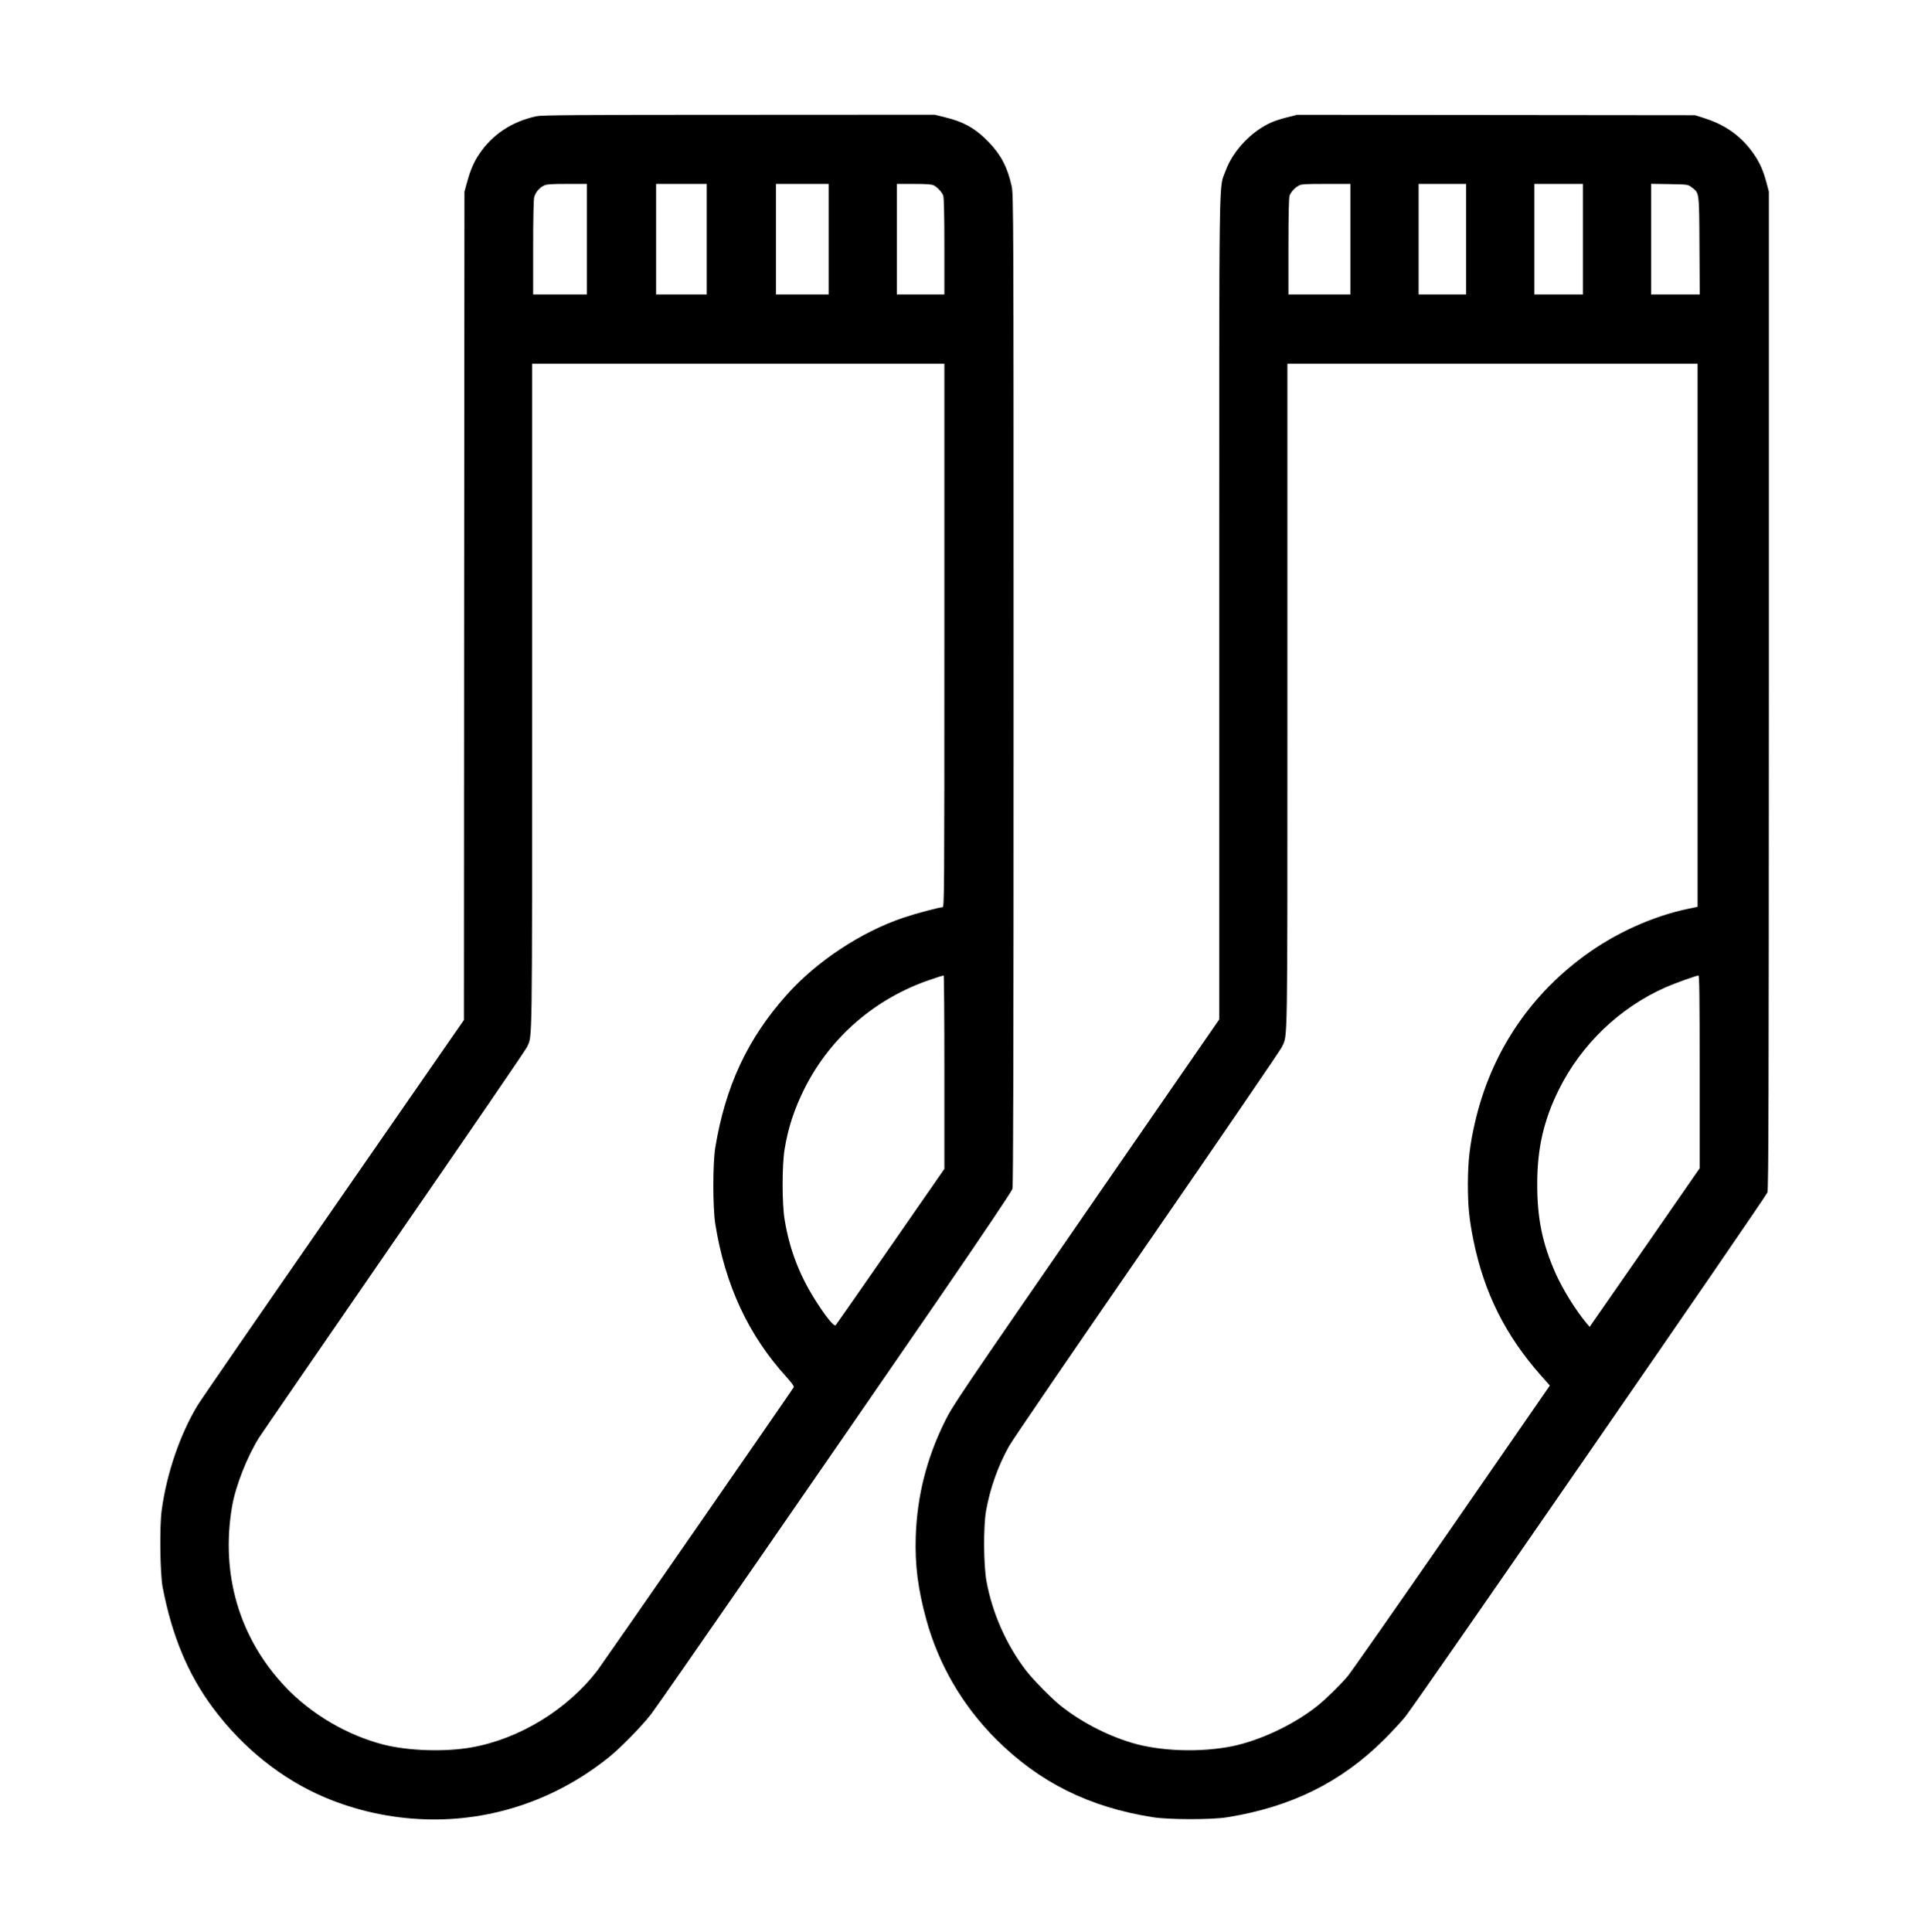
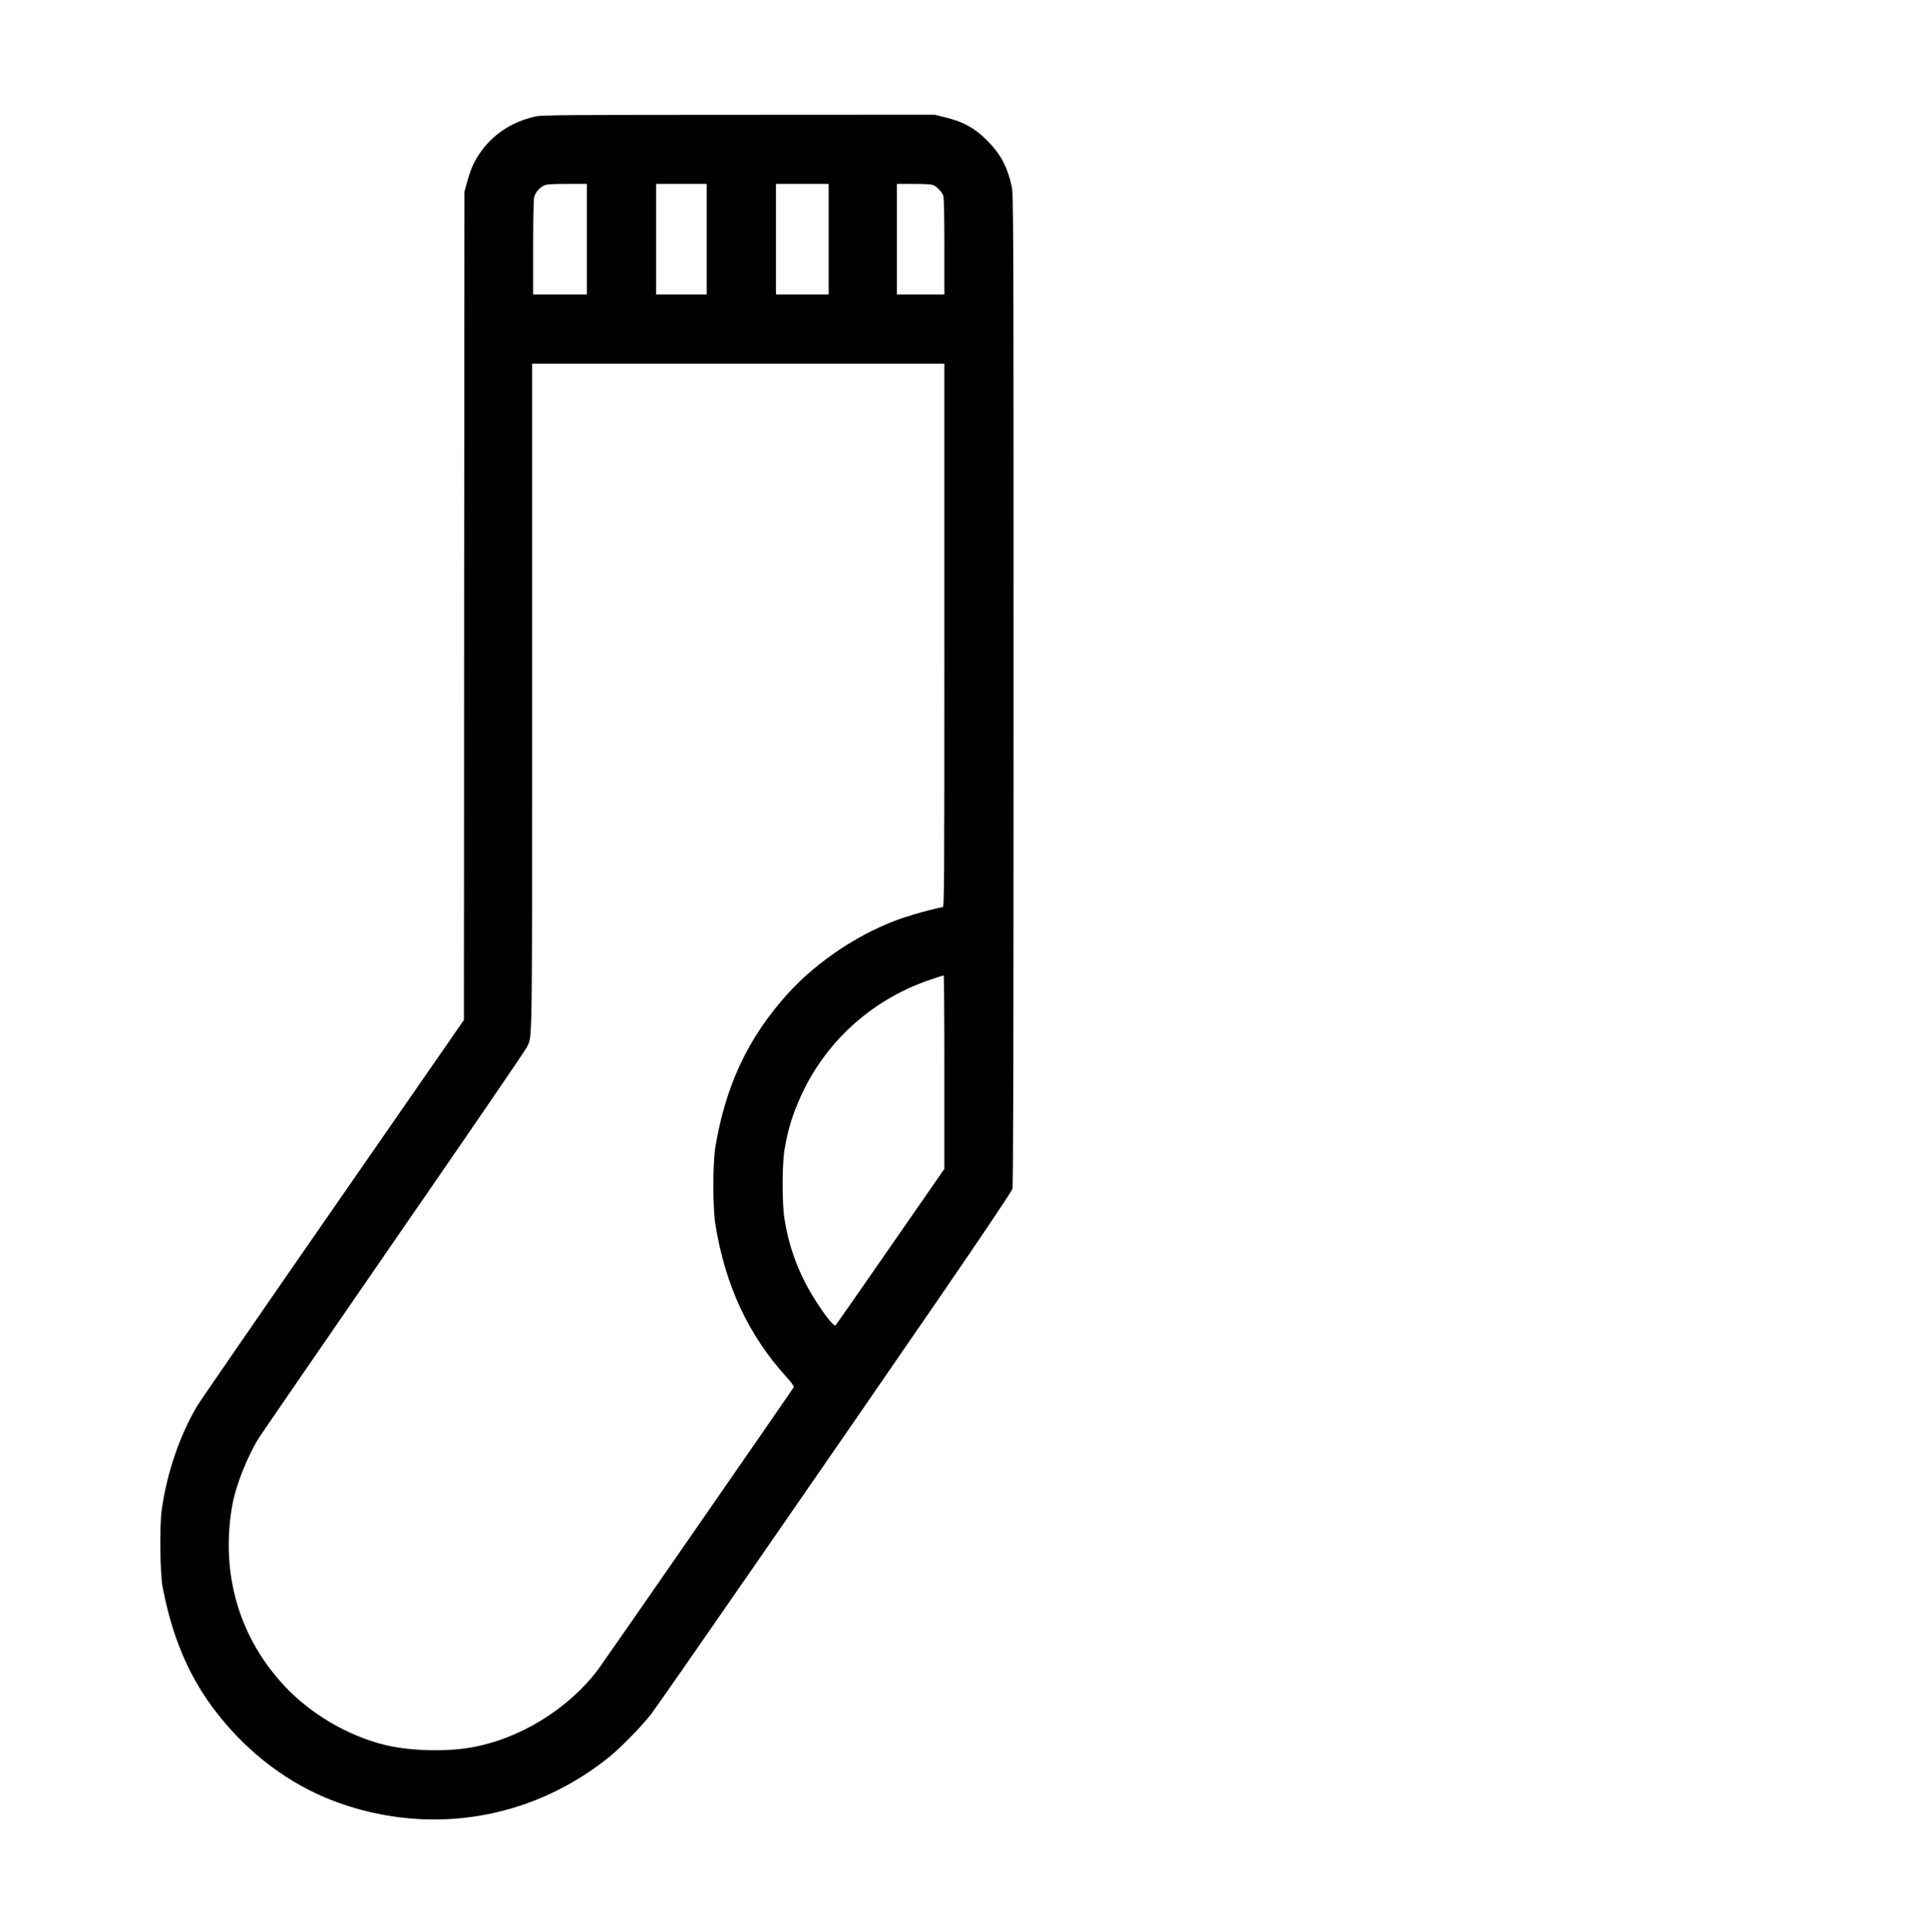
<svg xmlns="http://www.w3.org/2000/svg" preserveAspectRatio="xMidYMid meet" viewBox="0 0 1866 1870" height="1870pt" width="1866pt" version="1.0">
  <g stroke="none" fill="#000000" transform="translate(0,1870) scale(0.1,-0.1)">
-     <path d="M5191 17575 c-239 -52 -428 -178 -555 -369 -52 -78 -82 -149 -114 -263 l-27 -98 -3 -4008 -2 -4008 -1263 -1822 c-695 -1002 -1287 -1861 -1315 -1908 -170 -282 -299 -659 -347 -1014 -22 -156 -16 -613 9 -745 90 -469 244 -840 484 -1164 288 -389 666 -692 1082 -869 307 -130 638 -203 976 -214 642 -21 1266 190 1776 600 113 90 319 301 409 417 77 99 1744 2508 2776 4010 444 647 715 1050 722 1075 8 29 11 1354 11 4830 0 4657 -1 4792 -19 4875 -41 183 -101 298 -220 423 -125 131 -244 199 -425 242 l-101 25 -1895 -1 c-1575 0 -1906 -3 -1959 -14z m489 -1190 l0 -535 -260 0 -260 0 0 453 c0 280 4 466 10 489 13 47 49 90 92 111 27 14 69 17 226 17 l192 0 0 -535z m1160 0 l0 -535 -245 0 -245 0 0 535 0 535 245 0 245 0 0 -535z m1180 0 l0 -535 -255 0 -255 0 0 535 0 535 255 0 255 0 0 -535z m1018 521 c36 -19 78 -65 91 -99 7 -19 11 -189 11 -493 l0 -464 -230 0 -230 0 0 535 0 535 165 0 c124 0 173 -4 193 -14z m102 -4356 c0 -2498 -1 -2630 -17 -2630 -32 0 -254 -59 -376 -100 -412 -138 -842 -422 -1133 -748 -378 -423 -592 -881 -691 -1477 -25 -155 -25 -581 0 -740 95 -593 321 -1078 691 -1484 44 -48 73 -88 69 -95 -32 -52 -1842 -2663 -1895 -2734 -289 -382 -758 -671 -1226 -753 -256 -45 -605 -34 -845 26 -353 89 -705 295 -956 561 -444 469 -627 1088 -515 1744 33 196 144 478 260 665 28 44 619 903 1313 1910 695 1006 1272 1849 1282 1873 52 120 49 -76 49 3393 l0 3219 1995 0 1995 0 0 -2630z m0 -4226 l0 -936 -521 -751 c-287 -414 -525 -756 -531 -762 -14 -14 -76 58 -168 197 -173 261 -276 520 -326 823 -26 154 -26 523 -1 680 35 213 93 389 193 590 251 499 686 875 1221 1055 65 22 121 40 126 40 4 0 7 -421 7 -936z" />
-     <path d="M12459 17565 c-53 -13 -122 -35 -153 -49 -195 -86 -375 -277 -445 -471 -66 -183 -61 160 -61 -4229 l0 -3982 -1157 -1674 c-1404 -2035 -1421 -2059 -1505 -2230 -171 -350 -262 -711 -275 -1100 -9 -272 21 -509 102 -803 120 -438 350 -832 675 -1158 418 -418 901 -659 1520 -756 156 -24 567 -25 718 0 620 100 1103 339 1518 752 77 77 171 178 208 225 126 161 3485 5022 3502 5070 11 28 13 957 14 4860 l0 4825 -24 91 c-31 113 -62 185 -117 266 -118 174 -275 289 -486 355 l-88 28 -1925 2 -1925 2 -96 -24z m611 -1180 l0 -535 -300 0 -300 0 0 464 c0 305 4 474 11 493 13 34 44 70 84 94 27 17 53 19 268 19 l237 0 0 -535z m1120 0 l0 -535 -230 0 -230 0 0 535 0 535 230 0 230 0 0 -535z m1130 0 l0 -535 -235 0 -235 0 0 535 0 535 235 0 235 0 0 -535z m1053 502 c74 -56 72 -37 75 -564 l3 -473 -236 0 -235 0 0 536 0 535 178 -3 c178 -3 179 -3 215 -31z m57 -4335 l0 -2628 -87 -18 c-347 -72 -712 -237 -1013 -459 -539 -397 -902 -950 -1054 -1608 -51 -221 -68 -372 -69 -594 0 -219 12 -341 54 -549 103 -506 309 -919 653 -1308 l86 -97 -946 -1368 c-521 -752 -975 -1402 -1009 -1443 -71 -85 -213 -224 -295 -289 -225 -180 -554 -335 -822 -390 -308 -63 -701 -50 -975 33 -247 74 -499 207 -693 363 -89 72 -267 254 -331 338 -190 249 -324 553 -381 860 -29 160 -31 524 -5 680 38 217 115 436 223 629 31 57 633 938 1337 1957 704 1020 1290 1877 1302 1904 59 132 55 -106 55 3404 l0 3211 1985 0 1985 0 0 -2628z m20 -4225 l0 -933 -532 -768 -533 -767 -28 33 c-106 126 -231 327 -302 486 -128 289 -178 533 -177 867 0 340 63 616 209 910 218 438 588 793 1033 990 86 38 295 113 318 114 9 1 12 -192 12 -932z" />
+     <path d="M5191 17575 c-239 -52 -428 -178 -555 -369 -52 -78 -82 -149 -114 -263 l-27 -98 -3 -4008 -2 -4008 -1263 -1822 c-695 -1002 -1287 -1861 -1315 -1908 -170 -282 -299 -659 -347 -1014 -22 -156 -16 -613 9 -745 90 -469 244 -840 484 -1164 288 -389 666 -692 1082 -869 307 -130 638 -203 976 -214 642 -21 1266 190 1776 600 113 90 319 301 409 417 77 99 1744 2508 2776 4010 444 647 715 1050 722 1075 8 29 11 1354 11 4830 0 4657 -1 4792 -19 4875 -41 183 -101 298 -220 423 -125 131 -244 199 -425 242 l-101 25 -1895 -1 c-1575 0 -1906 -3 -1959 -14z m489 -1190 l0 -535 -260 0 -260 0 0 453 c0 280 4 466 10 489 13 47 49 90 92 111 27 14 69 17 226 17 l192 0 0 -535z m1160 0 l0 -535 -245 0 -245 0 0 535 0 535 245 0 245 0 0 -535z m1180 0 l0 -535 -255 0 -255 0 0 535 0 535 255 0 255 0 0 -535z m1018 521 c36 -19 78 -65 91 -99 7 -19 11 -189 11 -493 l0 -464 -230 0 -230 0 0 535 0 535 165 0 c124 0 173 -4 193 -14z m102 -4356 c0 -2498 -1 -2630 -17 -2630 -32 0 -254 -59 -376 -100 -412 -138 -842 -422 -1133 -748 -378 -423 -592 -881 -691 -1477 -25 -155 -25 -581 0 -740 95 -593 321 -1078 691 -1484 44 -48 73 -88 69 -95 -32 -52 -1842 -2663 -1895 -2734 -289 -382 -758 -671 -1226 -753 -256 -45 -605 -34 -845 26 -353 89 -705 295 -956 561 -444 469 -627 1088 -515 1744 33 196 144 478 260 665 28 44 619 903 1313 1910 695 1006 1272 1849 1282 1873 52 120 49 -76 49 3393 l0 3219 1995 0 1995 0 0 -2630z m0 -4226 l0 -936 -521 -751 c-287 -414 -525 -756 -531 -762 -14 -14 -76 58 -168 197 -173 261 -276 520 -326 823 -26 154 -26 523 -1 680 35 213 93 389 193 590 251 499 686 875 1221 1055 65 22 121 40 126 40 4 0 7 -421 7 -936" />
  </g>
</svg>